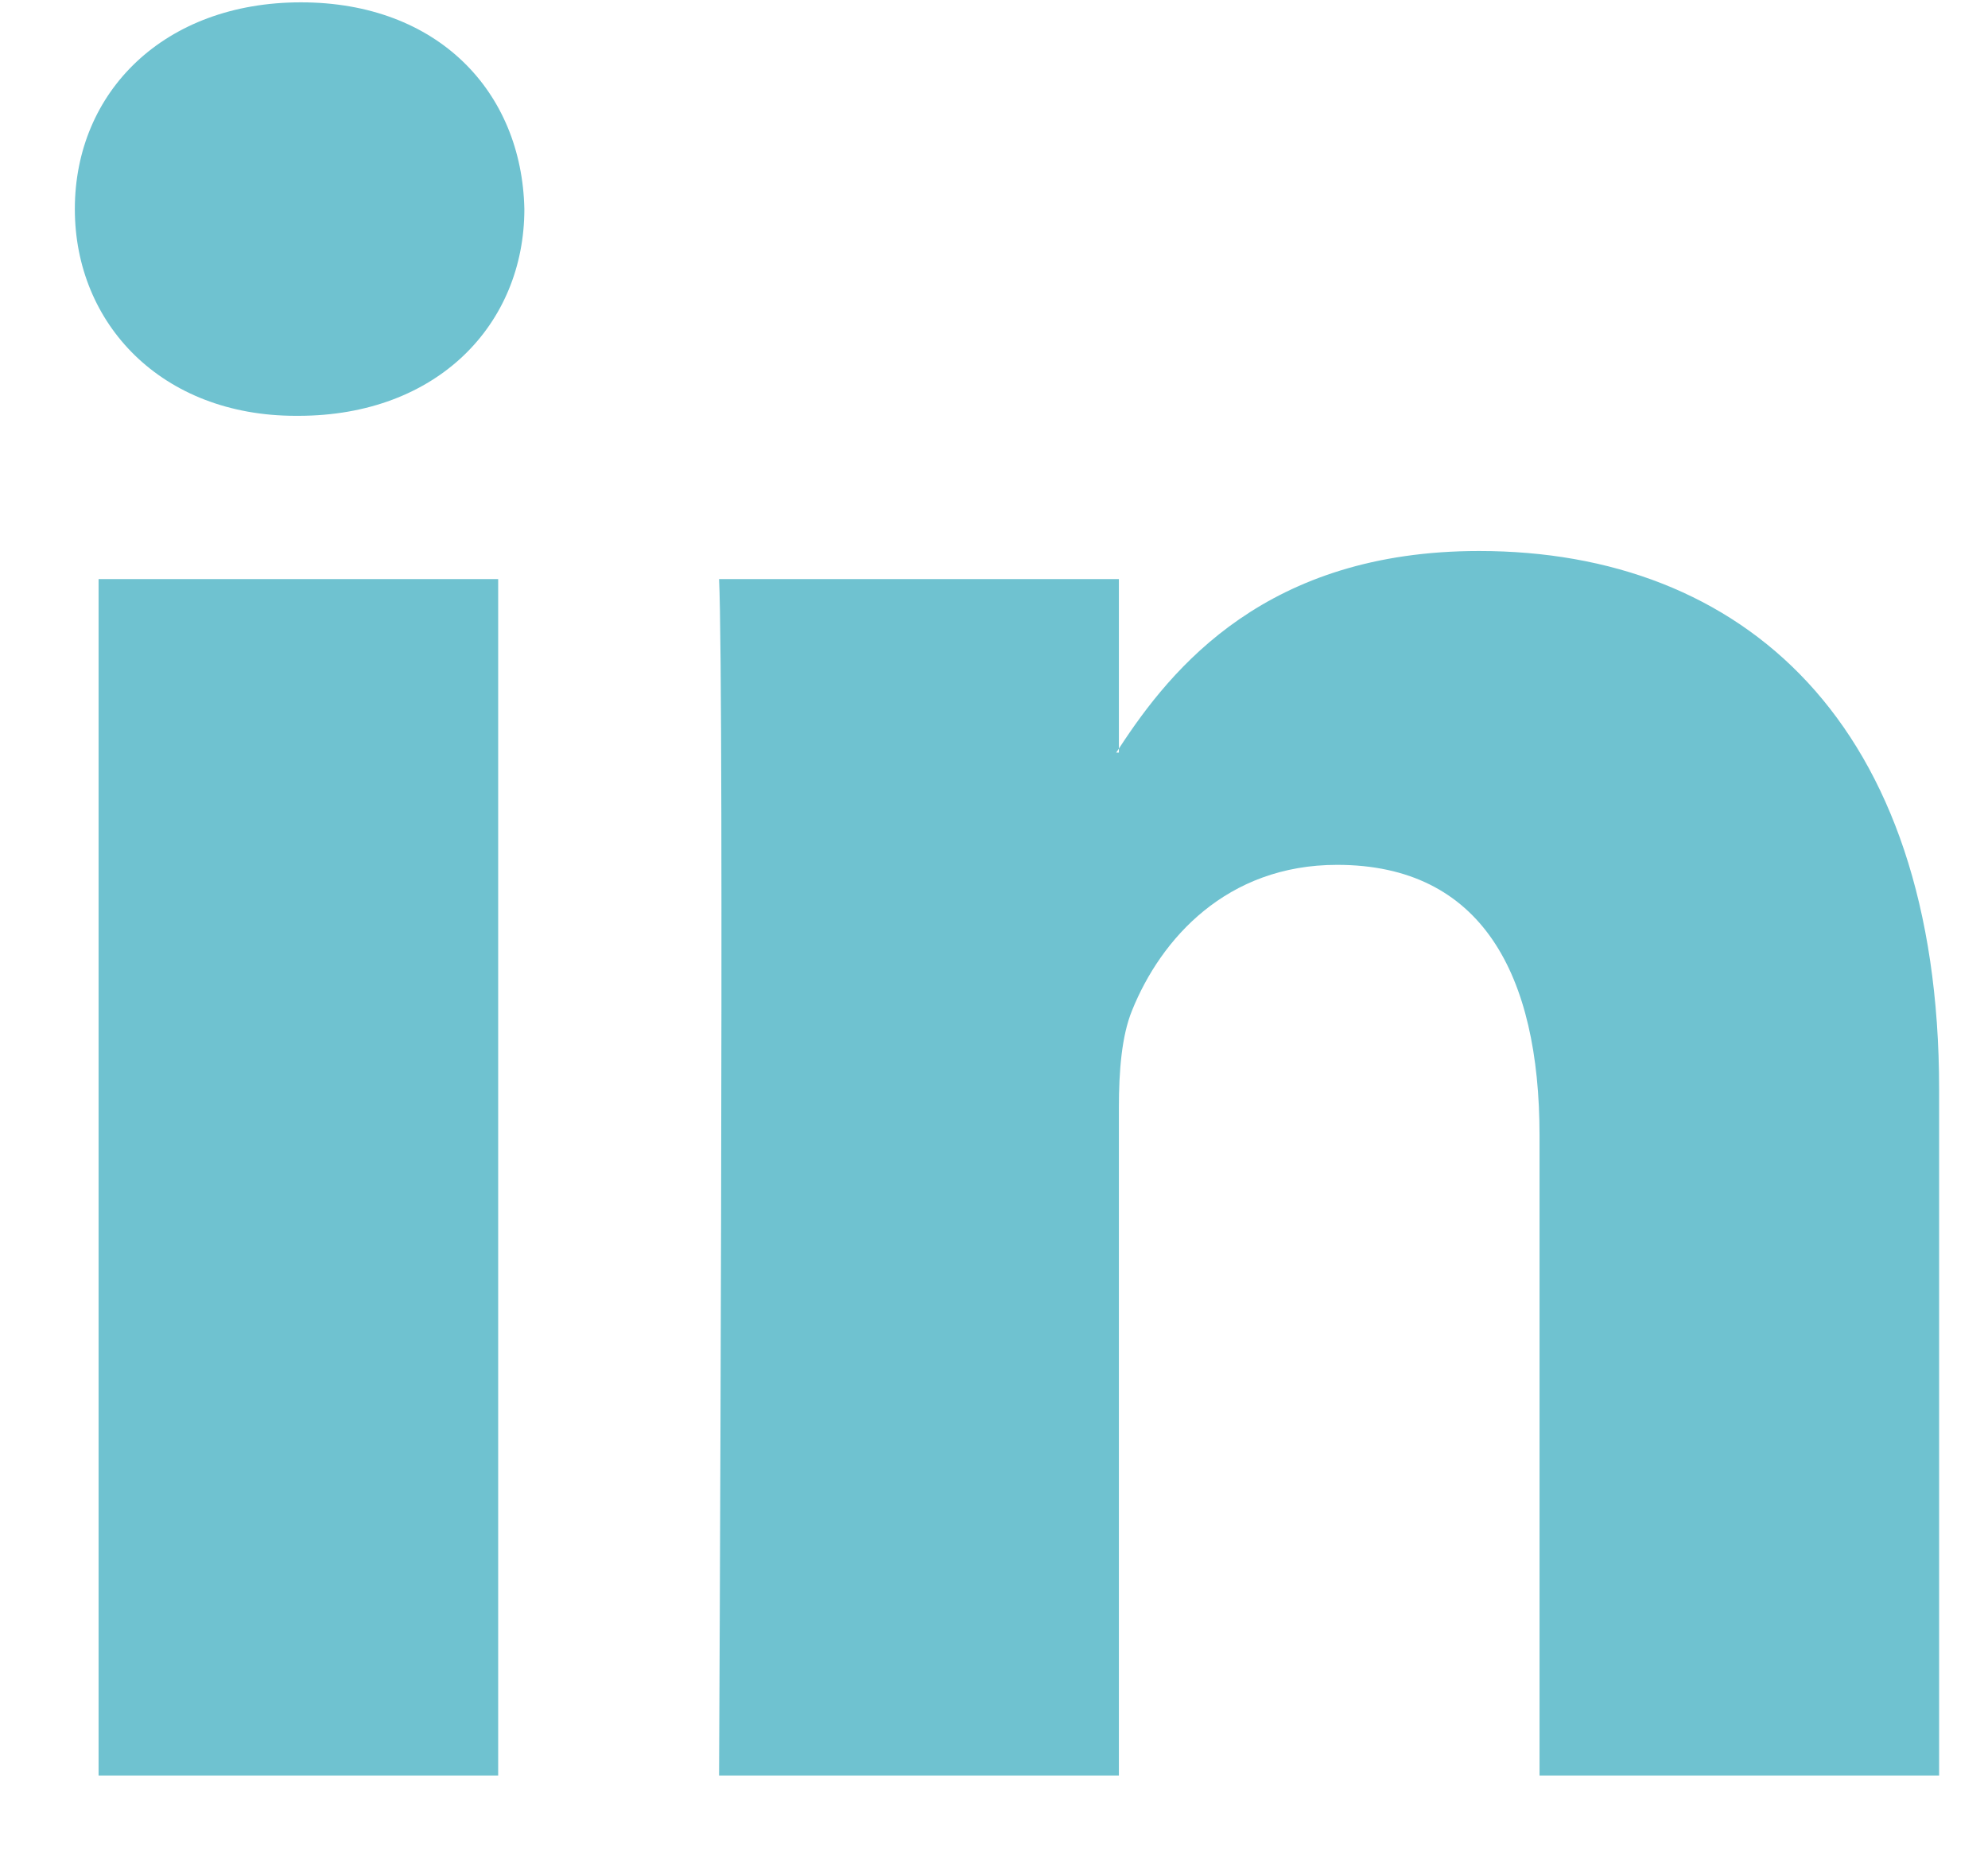
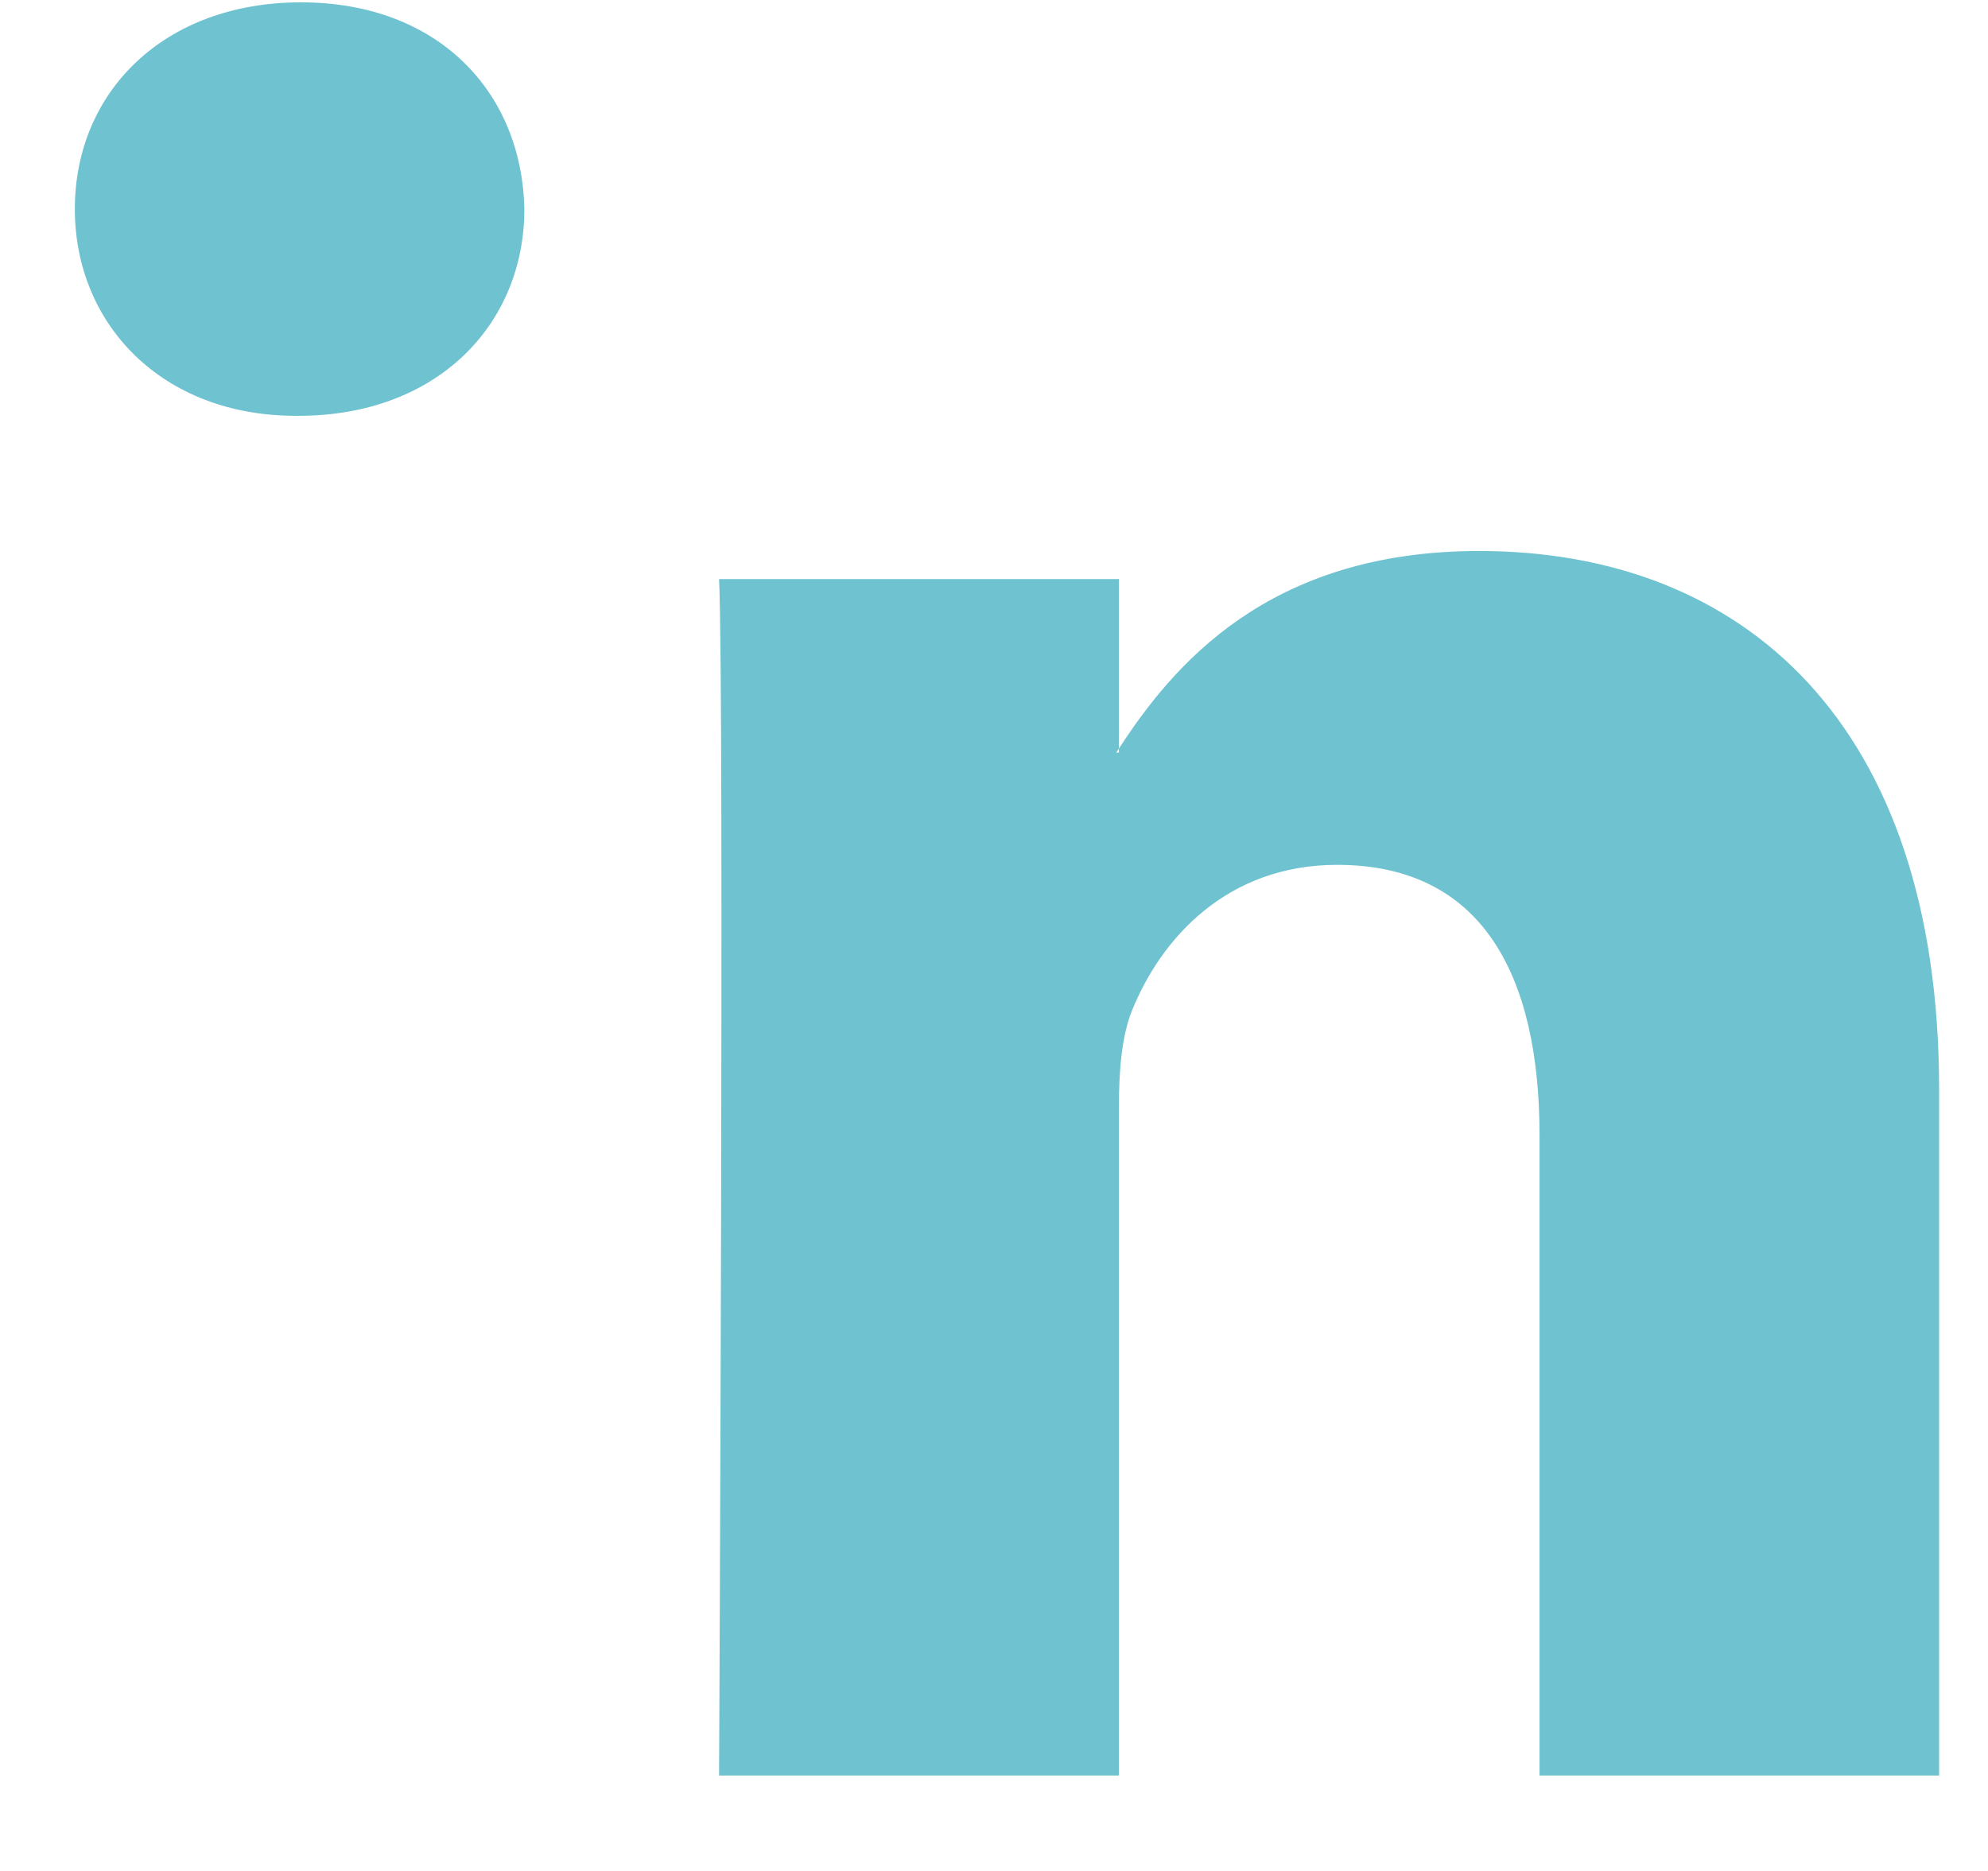
<svg xmlns="http://www.w3.org/2000/svg" width="17" height="16" viewBox="0 0 17 16" fill="none">
-   <path fill-rule="evenodd" clip-rule="evenodd" d="M2.573 0.02C1.405 0.02 0.64 0.784 0.64 1.788C0.64 2.77 1.383 3.556 2.529 3.556H2.551C3.744 3.556 4.484 2.77 4.484 1.788C4.463 0.784 3.744 0.02 2.574 0.02L2.573 0.02ZM16.582 9.316V15.184H13.165V9.71C13.165 8.334 12.671 7.396 11.434 7.396C10.49 7.396 9.928 8.028 9.681 8.64C9.591 8.859 9.568 9.164 9.568 9.47V15.184H6.149C6.149 15.184 6.195 5.912 6.149 4.952H9.568V6.402L9.545 6.436H9.568V6.402C10.021 5.706 10.832 4.712 12.648 4.712C14.896 4.712 16.582 6.174 16.582 9.316ZM4.26 15.184H0.843V4.952H4.26V15.184Z" fill="#6FC2D0" />
+   <path fill-rule="evenodd" clip-rule="evenodd" d="M2.573 0.02C1.405 0.02 0.64 0.784 0.64 1.788C0.64 2.77 1.383 3.556 2.529 3.556H2.551C3.744 3.556 4.484 2.77 4.484 1.788C4.463 0.784 3.744 0.02 2.574 0.02L2.573 0.02ZM16.582 9.316V15.184H13.165V9.71C13.165 8.334 12.671 7.396 11.434 7.396C10.49 7.396 9.928 8.028 9.681 8.64C9.591 8.859 9.568 9.164 9.568 9.47V15.184H6.149C6.149 15.184 6.195 5.912 6.149 4.952H9.568V6.402L9.545 6.436H9.568V6.402C10.021 5.706 10.832 4.712 12.648 4.712C14.896 4.712 16.582 6.174 16.582 9.316ZM4.26 15.184V4.952H4.26V15.184Z" fill="#6FC2D0" />
</svg>